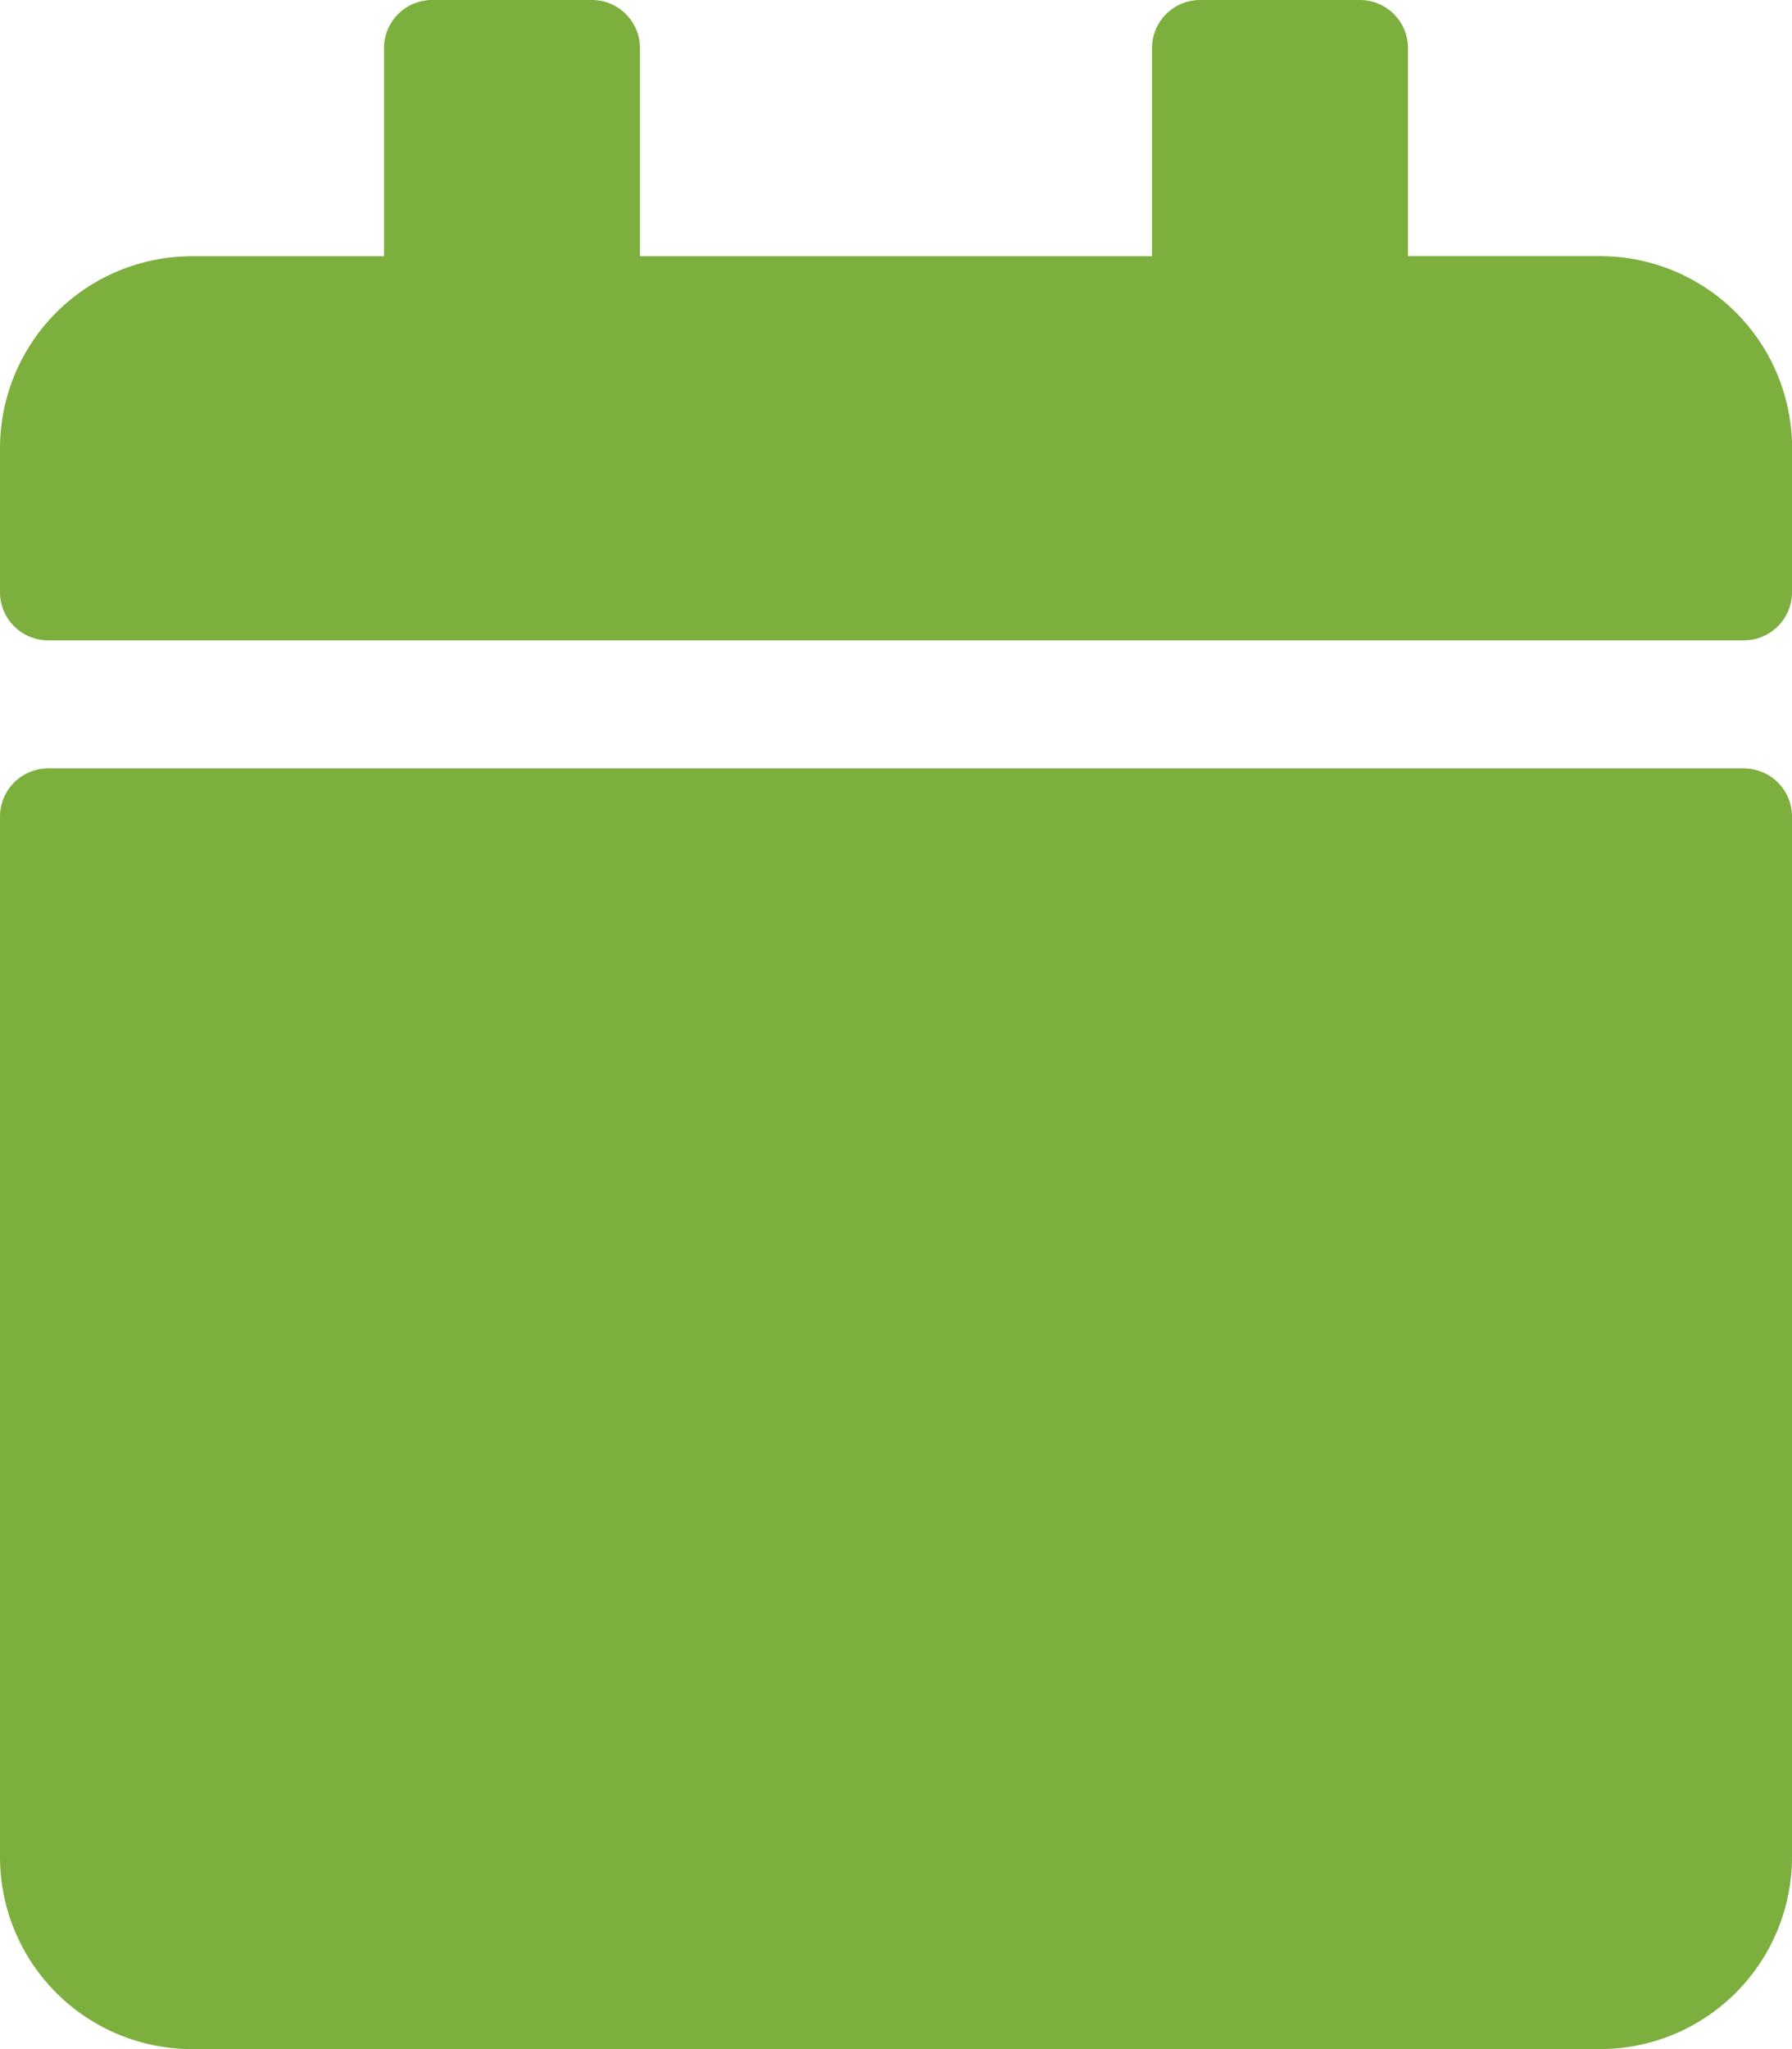
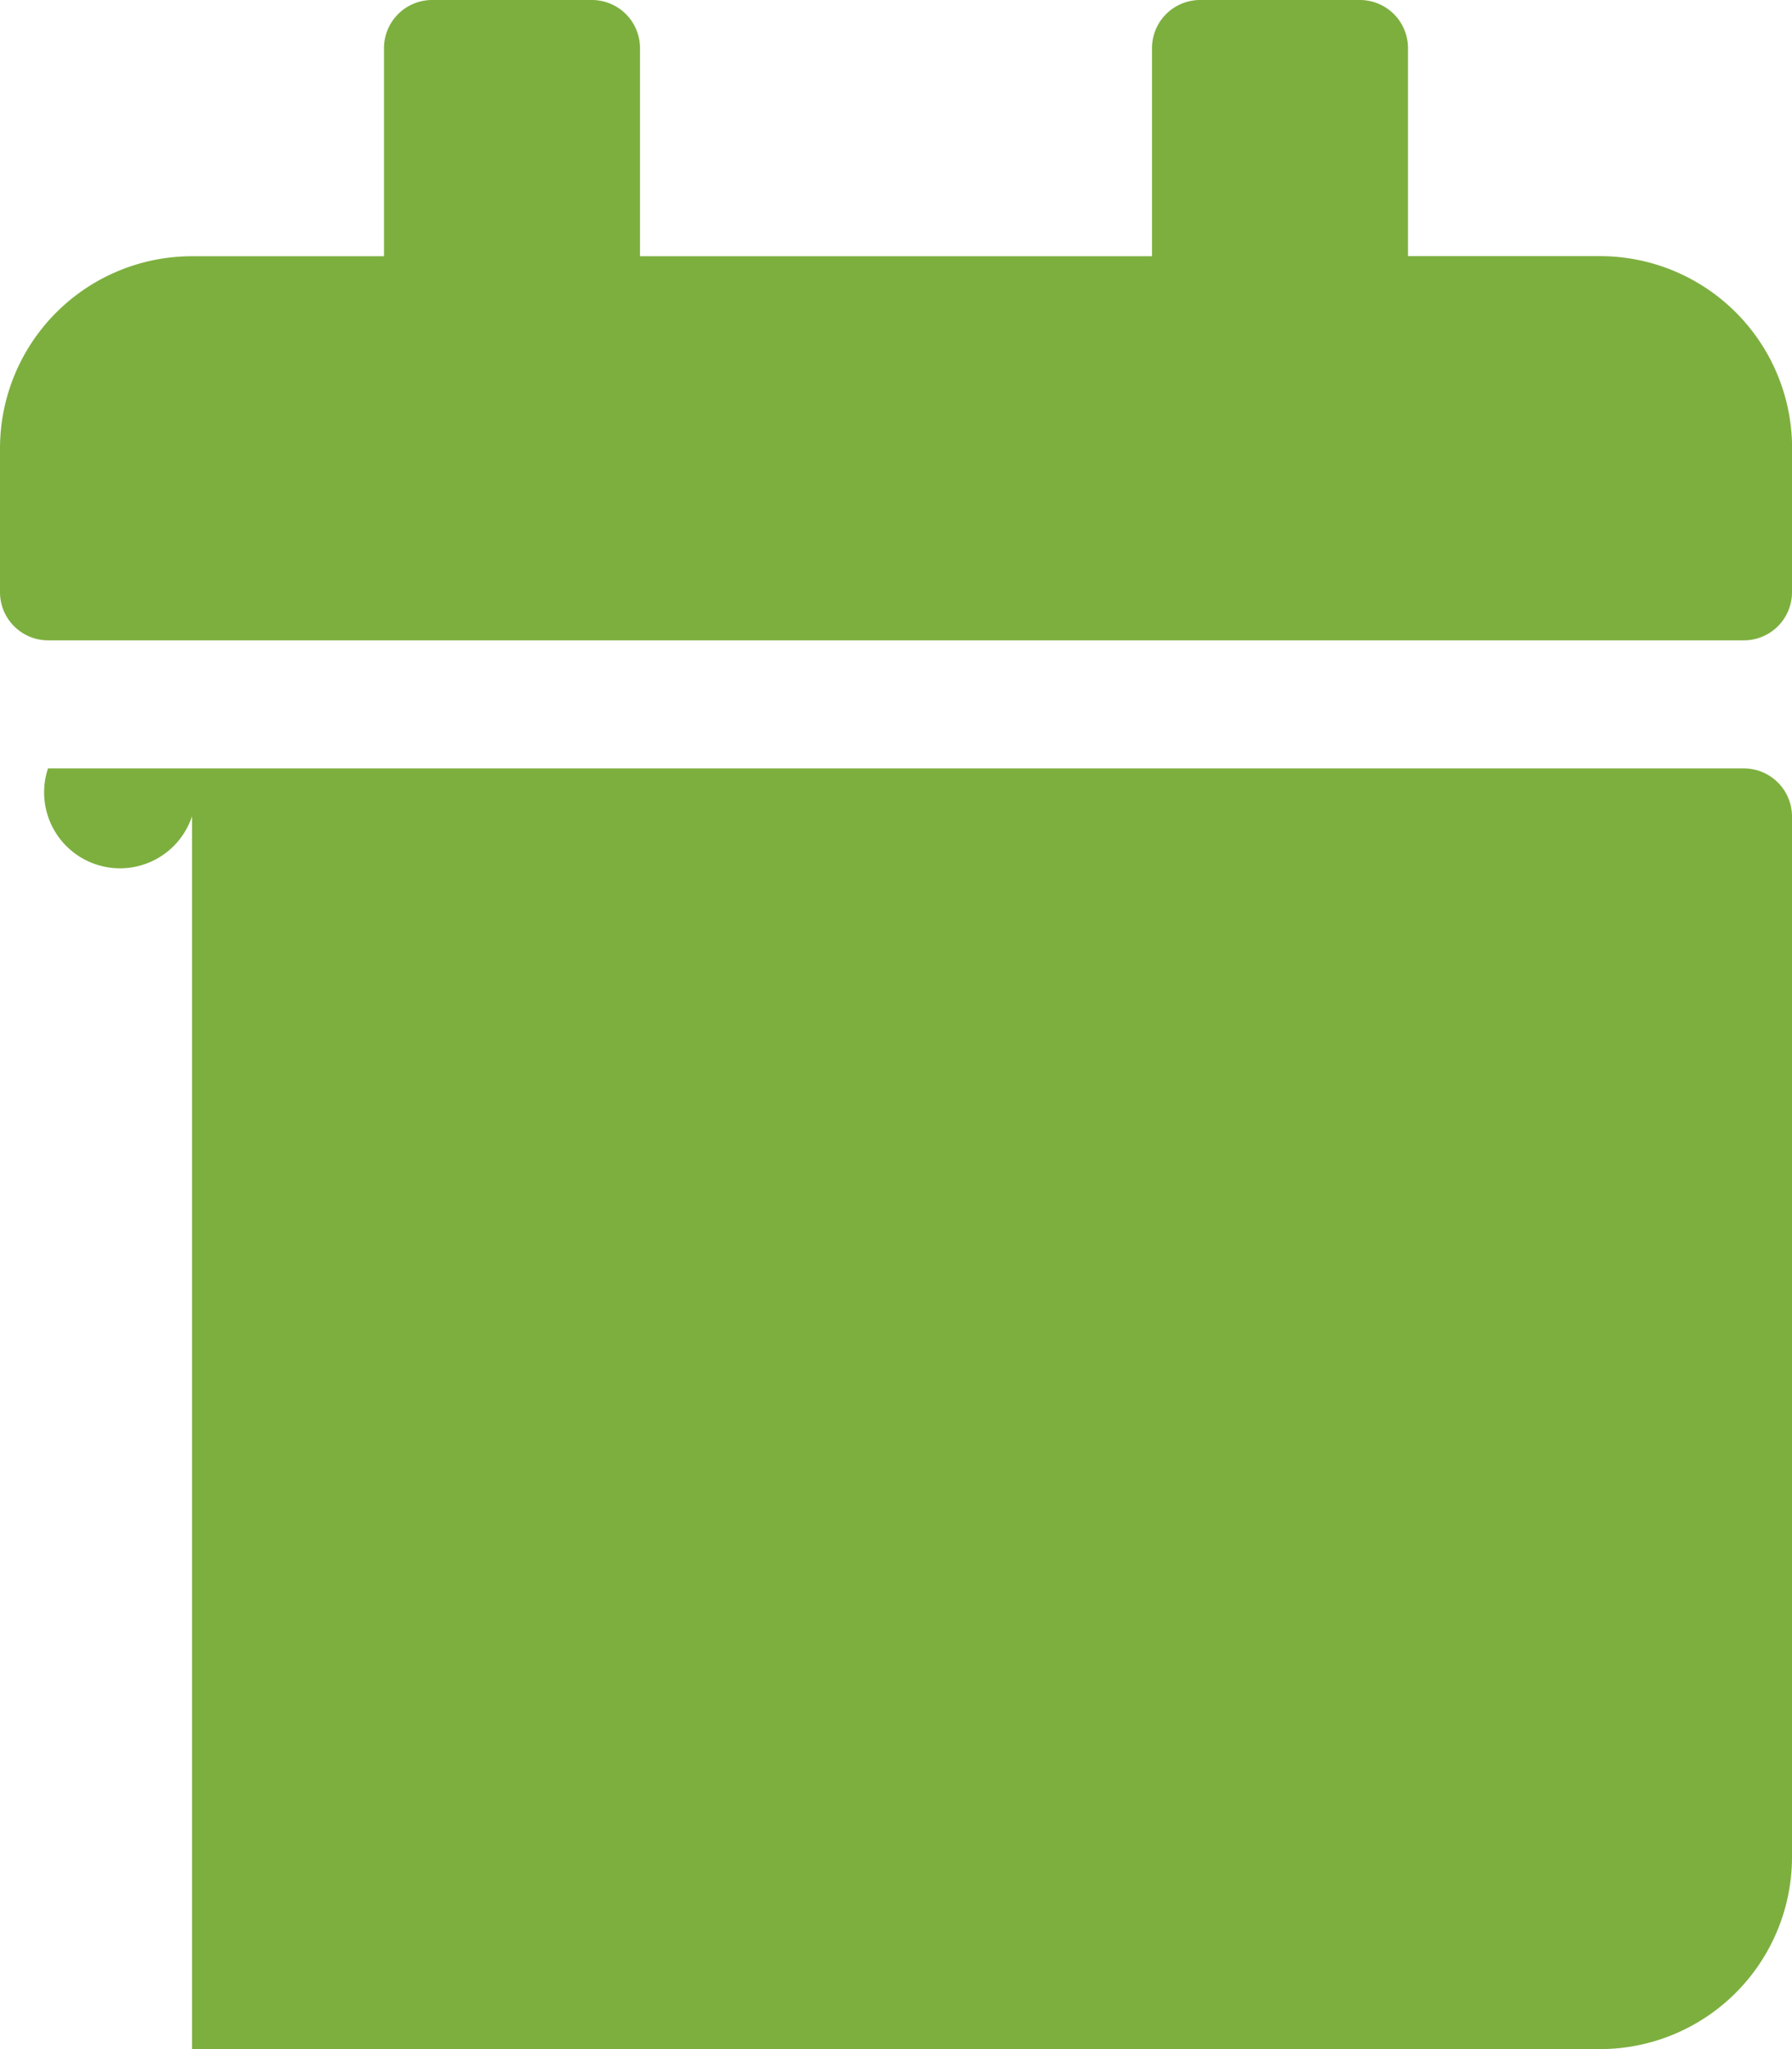
<svg xmlns="http://www.w3.org/2000/svg" width="54.25" height="62" viewBox="0 0 54.25 62">
-   <path id="Icon_awesome-calendar" data-name="Icon awesome-calendar" d="M1.453,23.25H52.8A1.457,1.457,0,0,1,54.25,24.7V56.188A5.814,5.814,0,0,1,48.438,62H5.813A5.814,5.814,0,0,1,0,56.188V24.7A1.457,1.457,0,0,1,1.453,23.25Zm52.8-5.328V13.563A5.814,5.814,0,0,0,48.438,7.75H42.625v-6.3A1.457,1.457,0,0,0,41.172,0H36.328a1.457,1.457,0,0,0-1.453,1.453v6.3h-15.5v-6.3A1.457,1.457,0,0,0,17.922,0H13.078a1.457,1.457,0,0,0-1.453,1.453v6.3H5.813A5.814,5.814,0,0,0,0,13.563v4.359a1.457,1.457,0,0,0,1.453,1.453H52.8A1.457,1.457,0,0,0,54.25,17.922Z" fill="#7daf3f" />
+   <path id="Icon_awesome-calendar" data-name="Icon awesome-calendar" d="M1.453,23.25H52.8A1.457,1.457,0,0,1,54.25,24.7V56.188A5.814,5.814,0,0,1,48.438,62H5.813V24.7A1.457,1.457,0,0,1,1.453,23.25Zm52.8-5.328V13.563A5.814,5.814,0,0,0,48.438,7.75H42.625v-6.3A1.457,1.457,0,0,0,41.172,0H36.328a1.457,1.457,0,0,0-1.453,1.453v6.3h-15.5v-6.3A1.457,1.457,0,0,0,17.922,0H13.078a1.457,1.457,0,0,0-1.453,1.453v6.3H5.813A5.814,5.814,0,0,0,0,13.563v4.359a1.457,1.457,0,0,0,1.453,1.453H52.8A1.457,1.457,0,0,0,54.25,17.922Z" fill="#7daf3f" />
</svg>